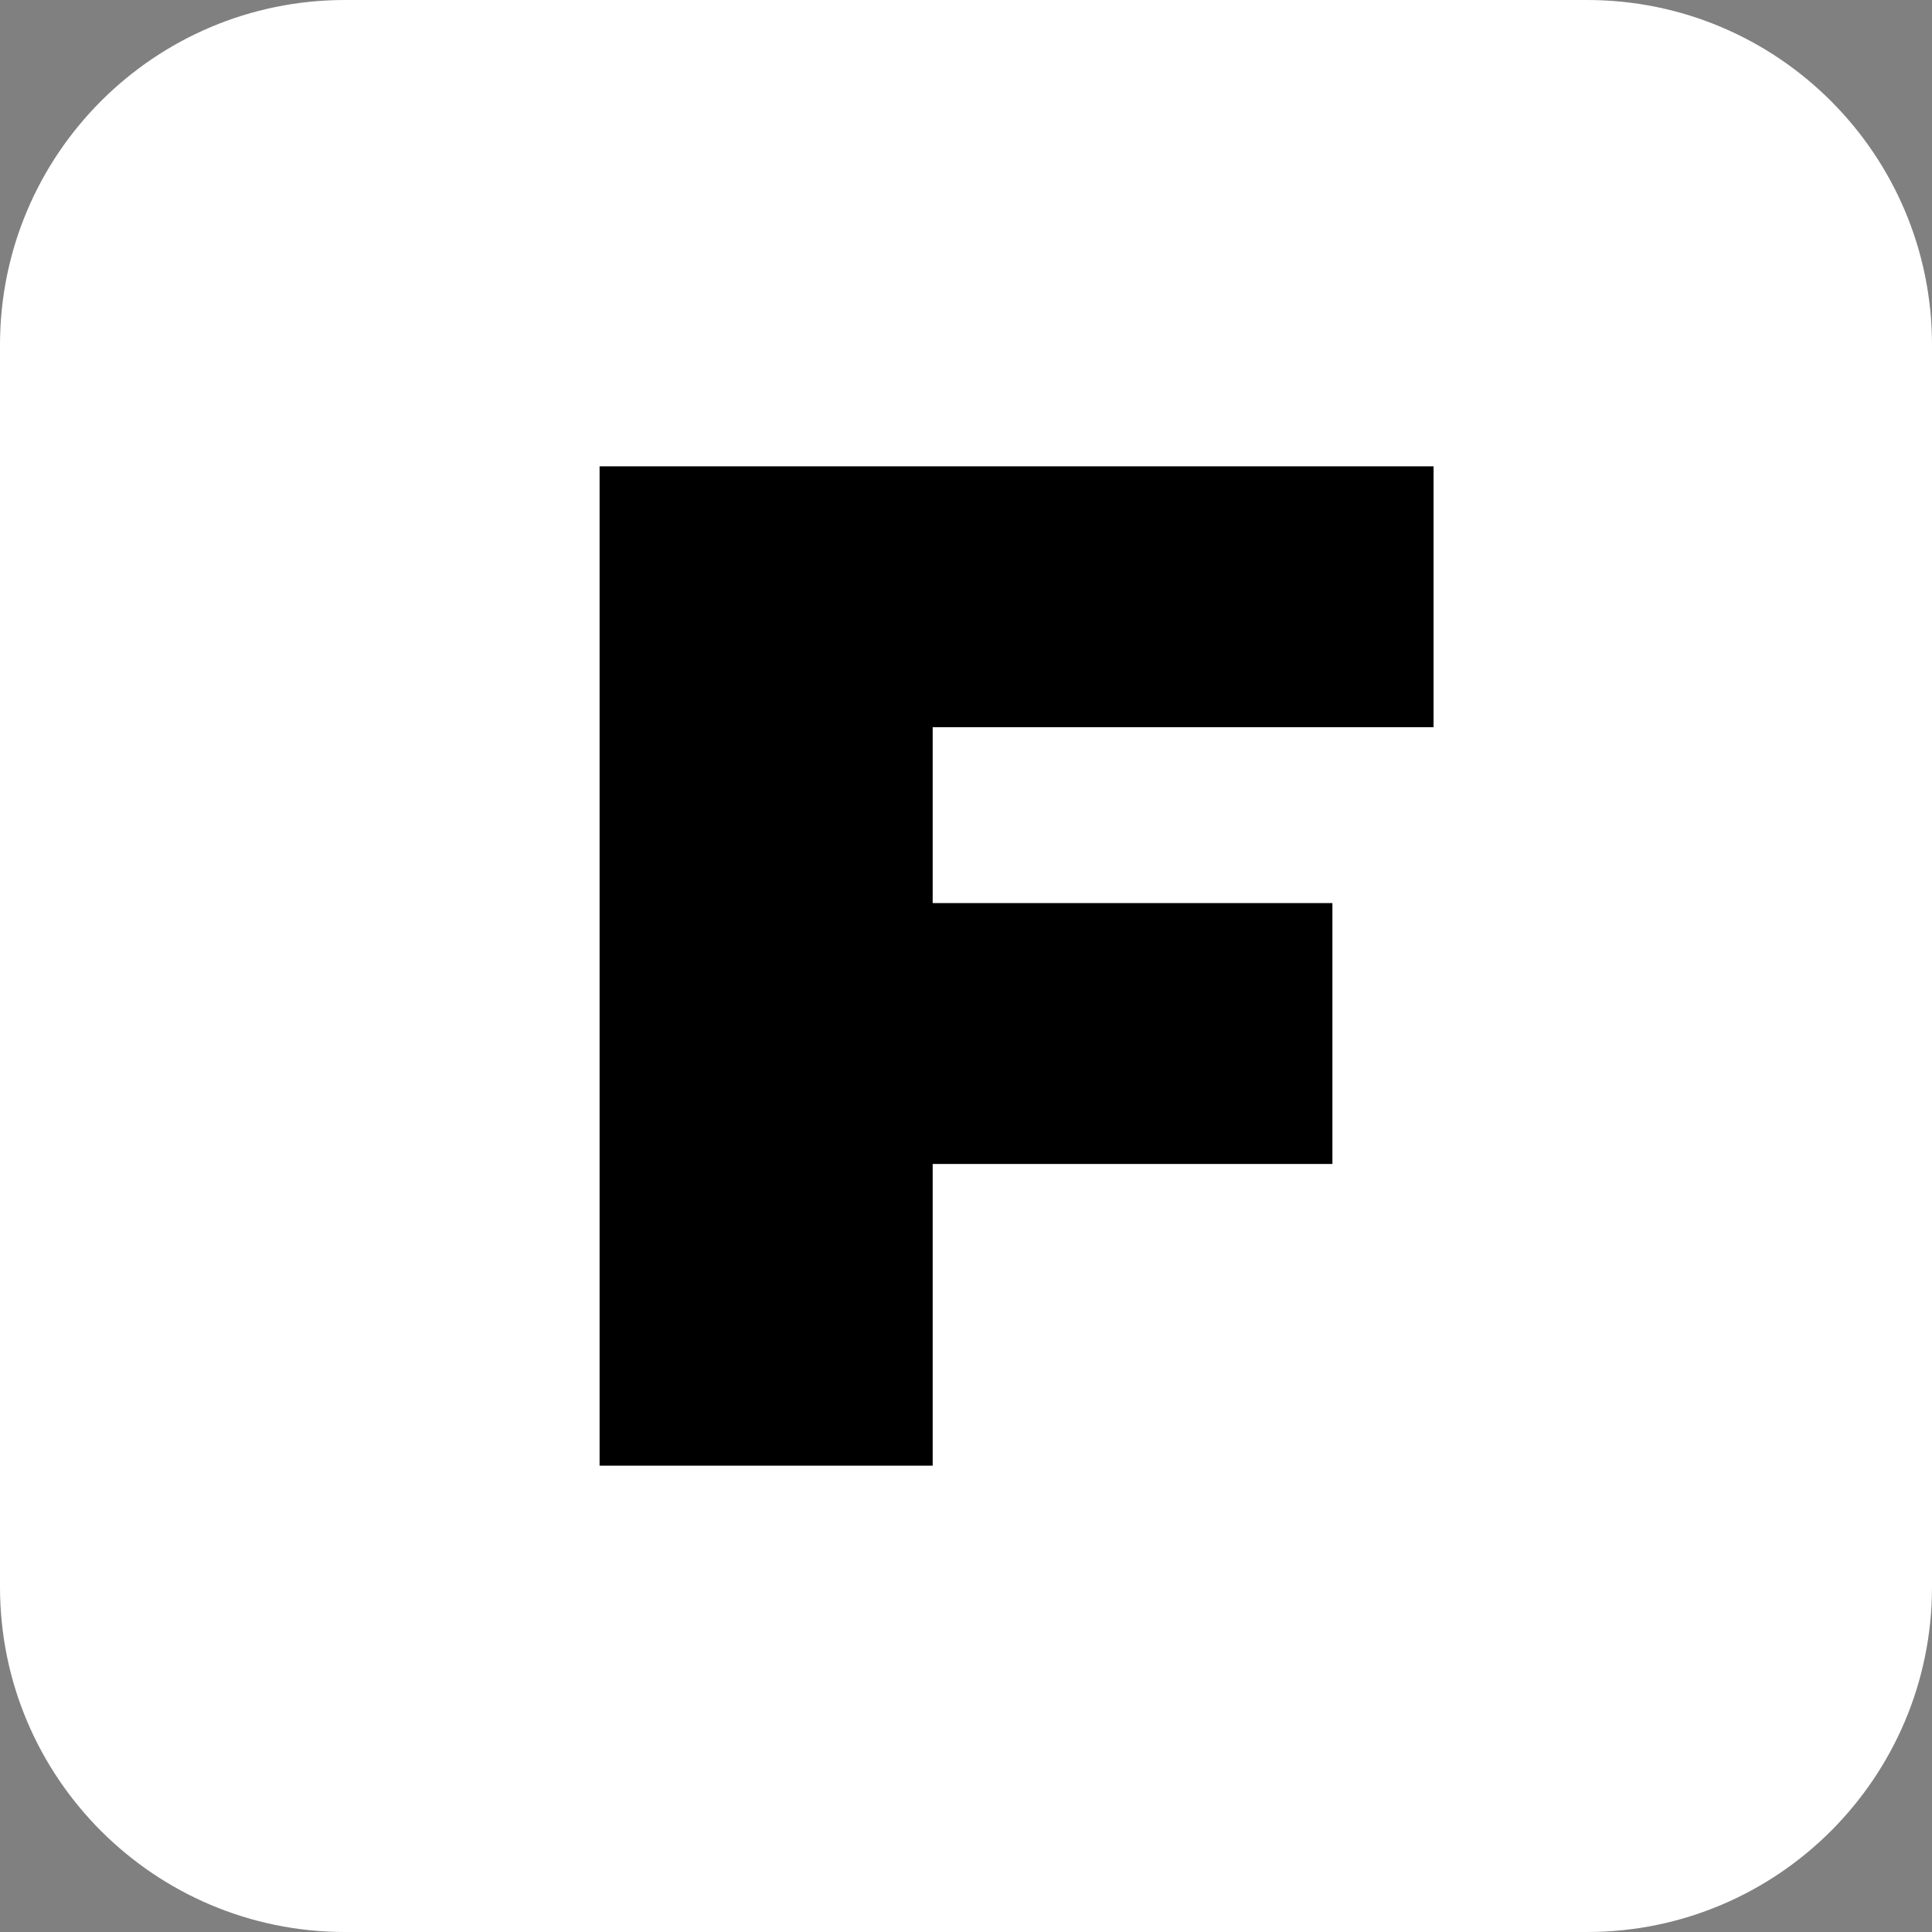
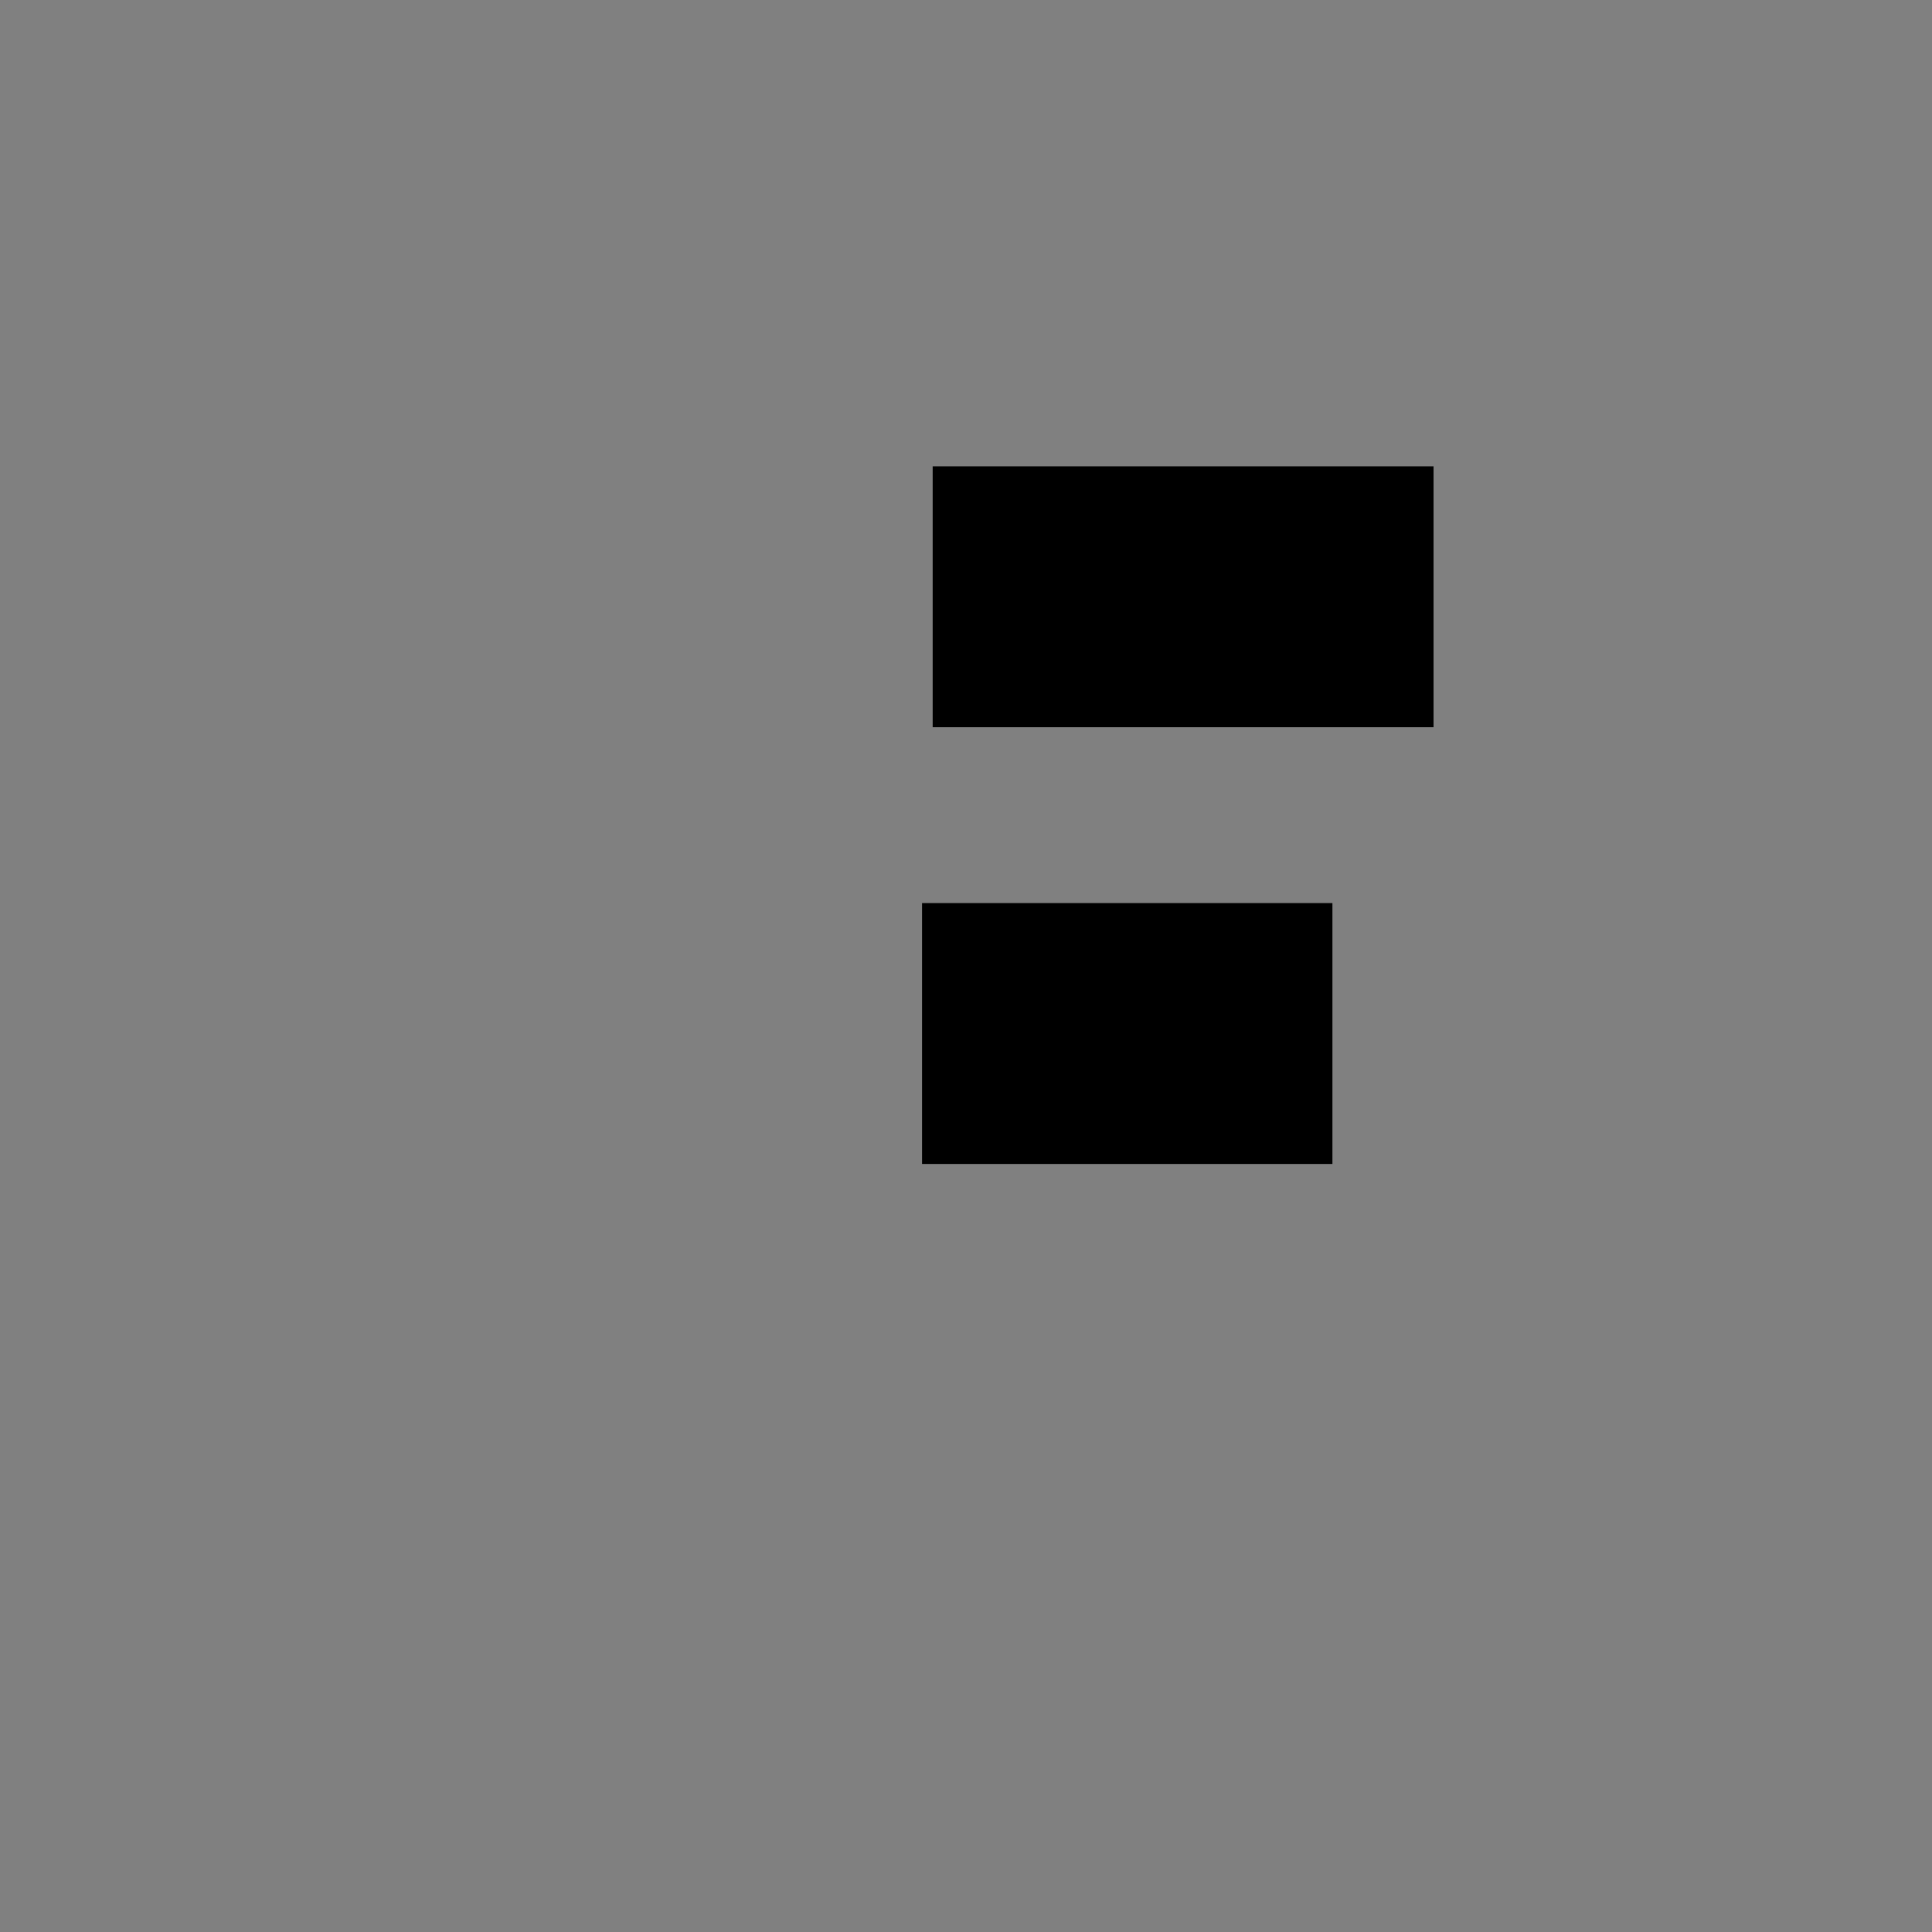
<svg xmlns="http://www.w3.org/2000/svg" width="32" height="32" viewBox="0 0 32 32" fill="none">
  <rect x="0" y="0" width="32" height="32" fill="#808080" stroke="none" />
-   <path d="M0 5.714C0 2.558 2.558 0 5.714 0H26.286C29.442 0 32 2.558 32 5.714V26.286C32 29.442 29.442 32 26.286 32H5.714C2.558 32 0 29.442 0 26.286V5.714Z" fill="white" />
-   <path d="M15.272 14.958H22.069V19.279H15.272V14.958ZM15.448 24.276H9.931V7.724H23.744V12.045H15.448V24.276Z" fill="black" />
+   <path d="M15.272 14.958H22.069V19.279H15.272V14.958ZM15.448 24.276V7.724H23.744V12.045H15.448V24.276Z" fill="black" />
</svg>